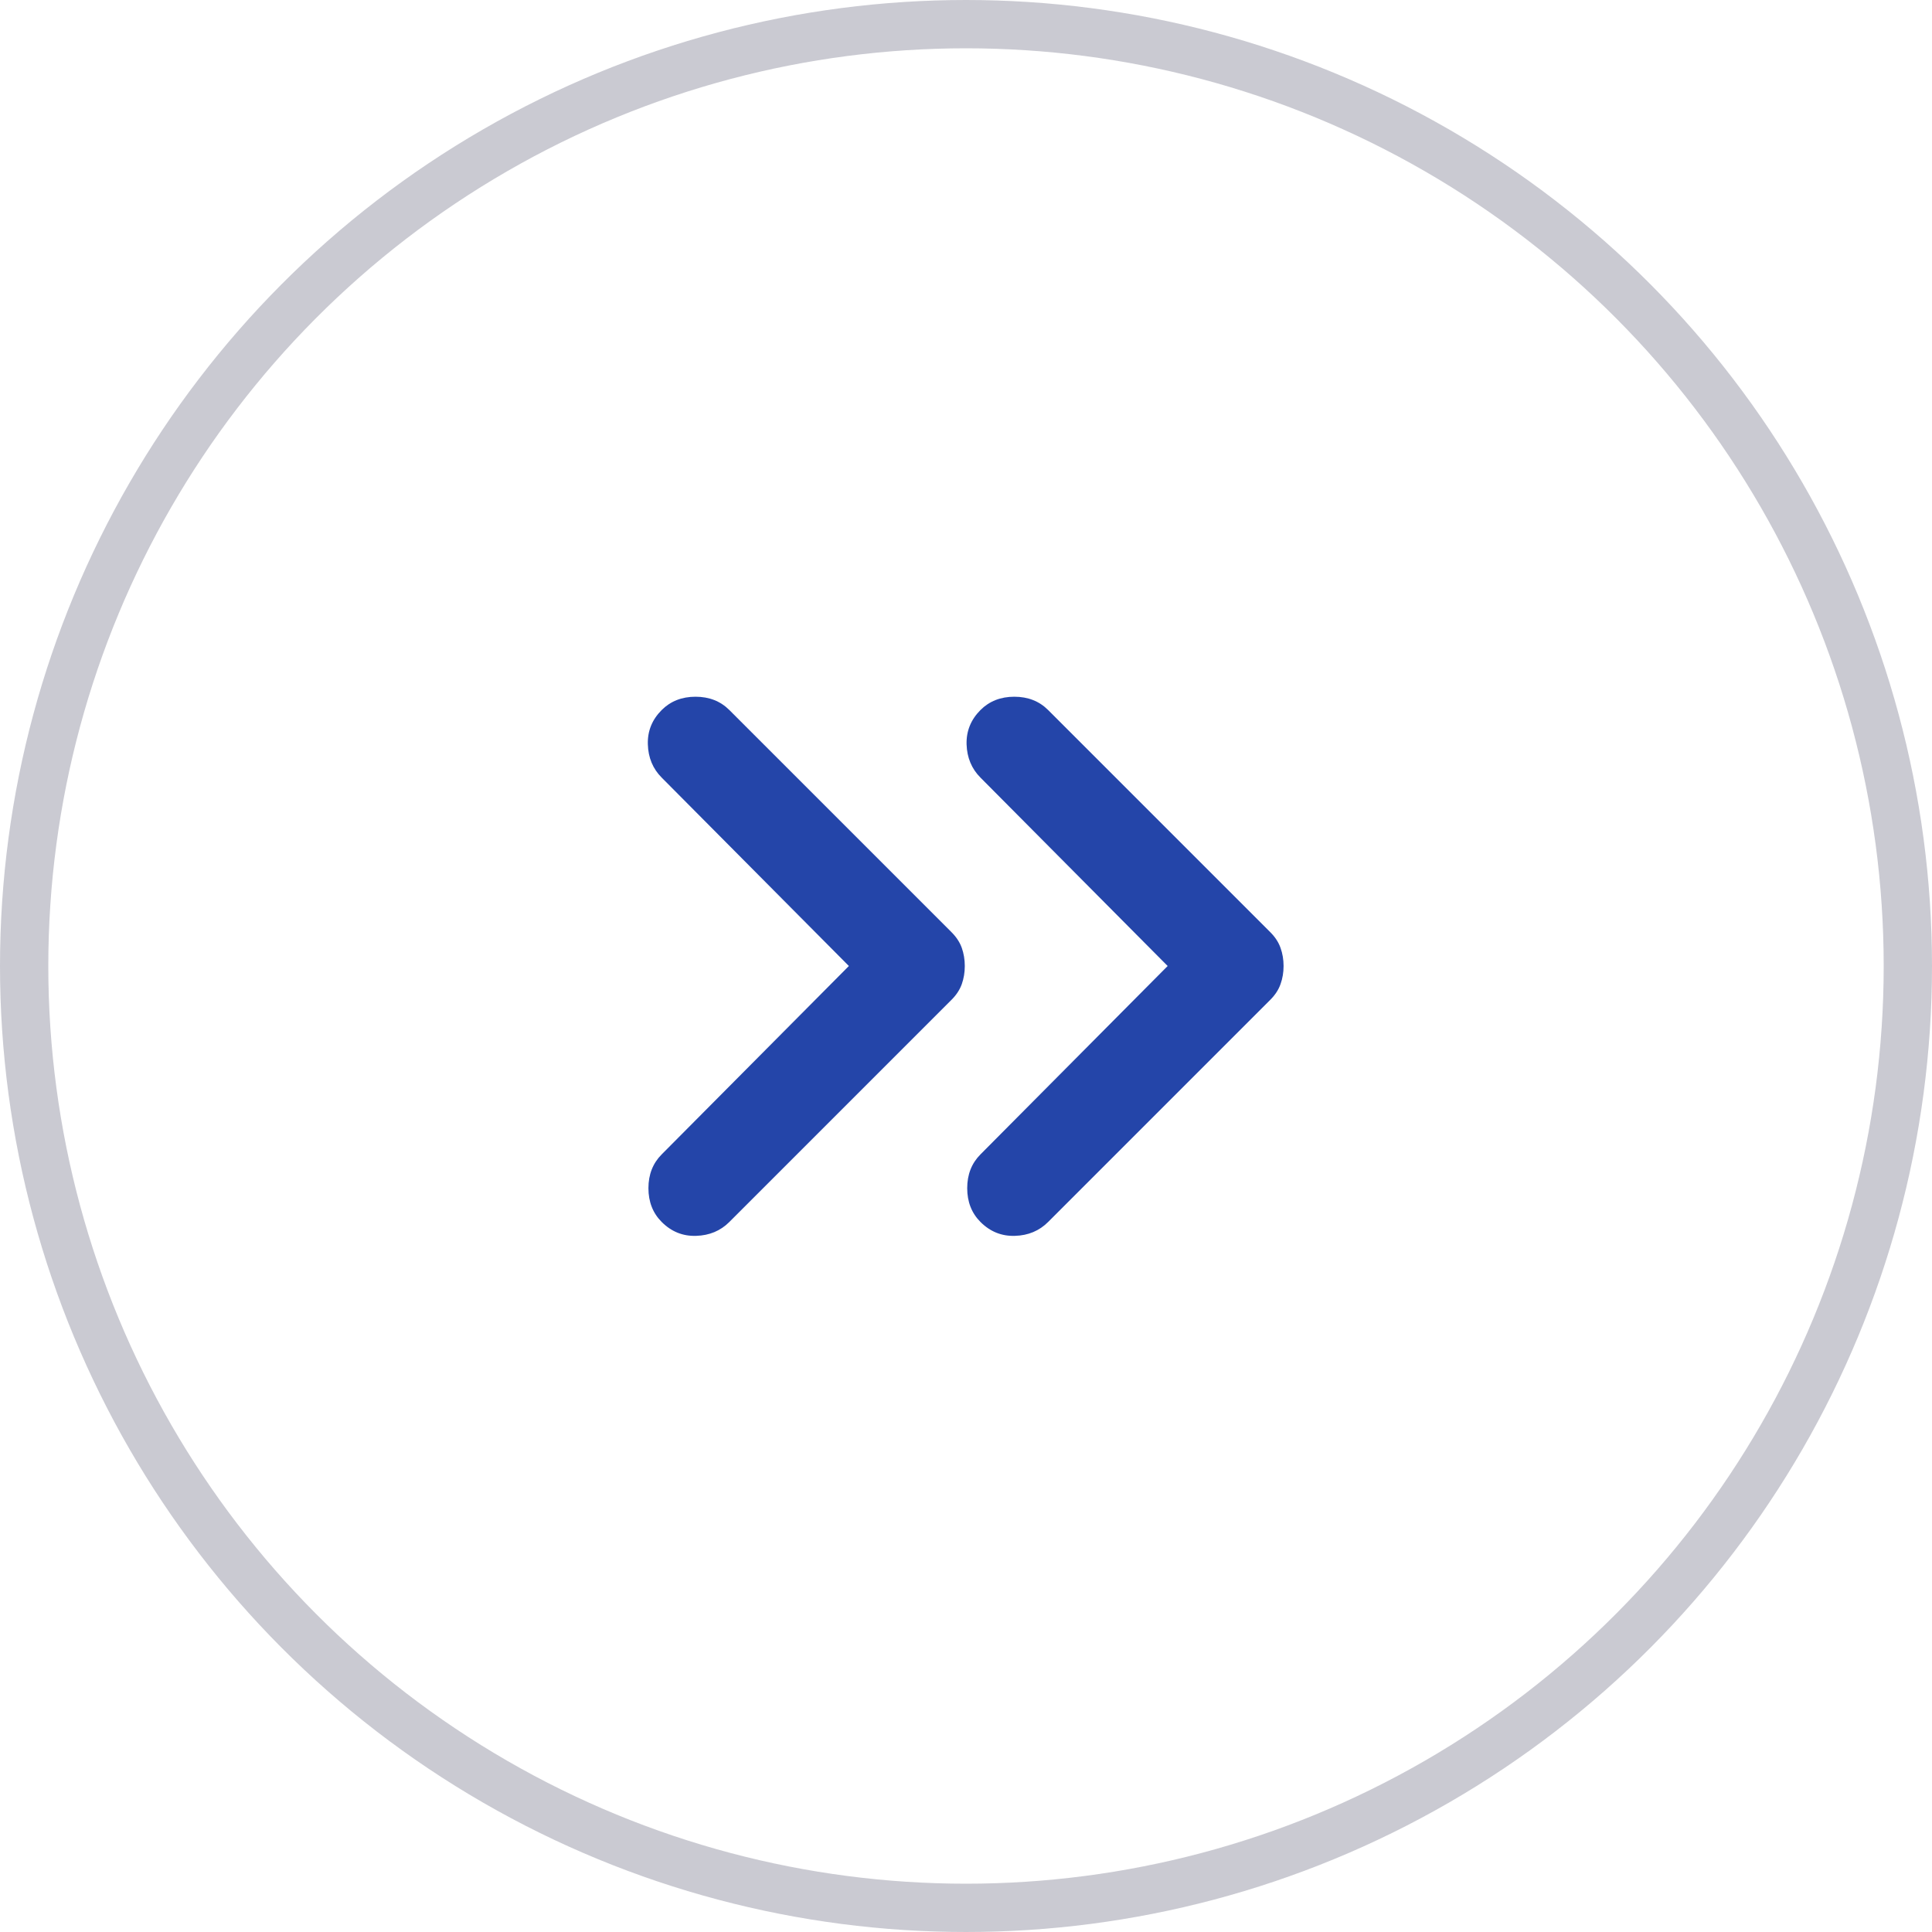
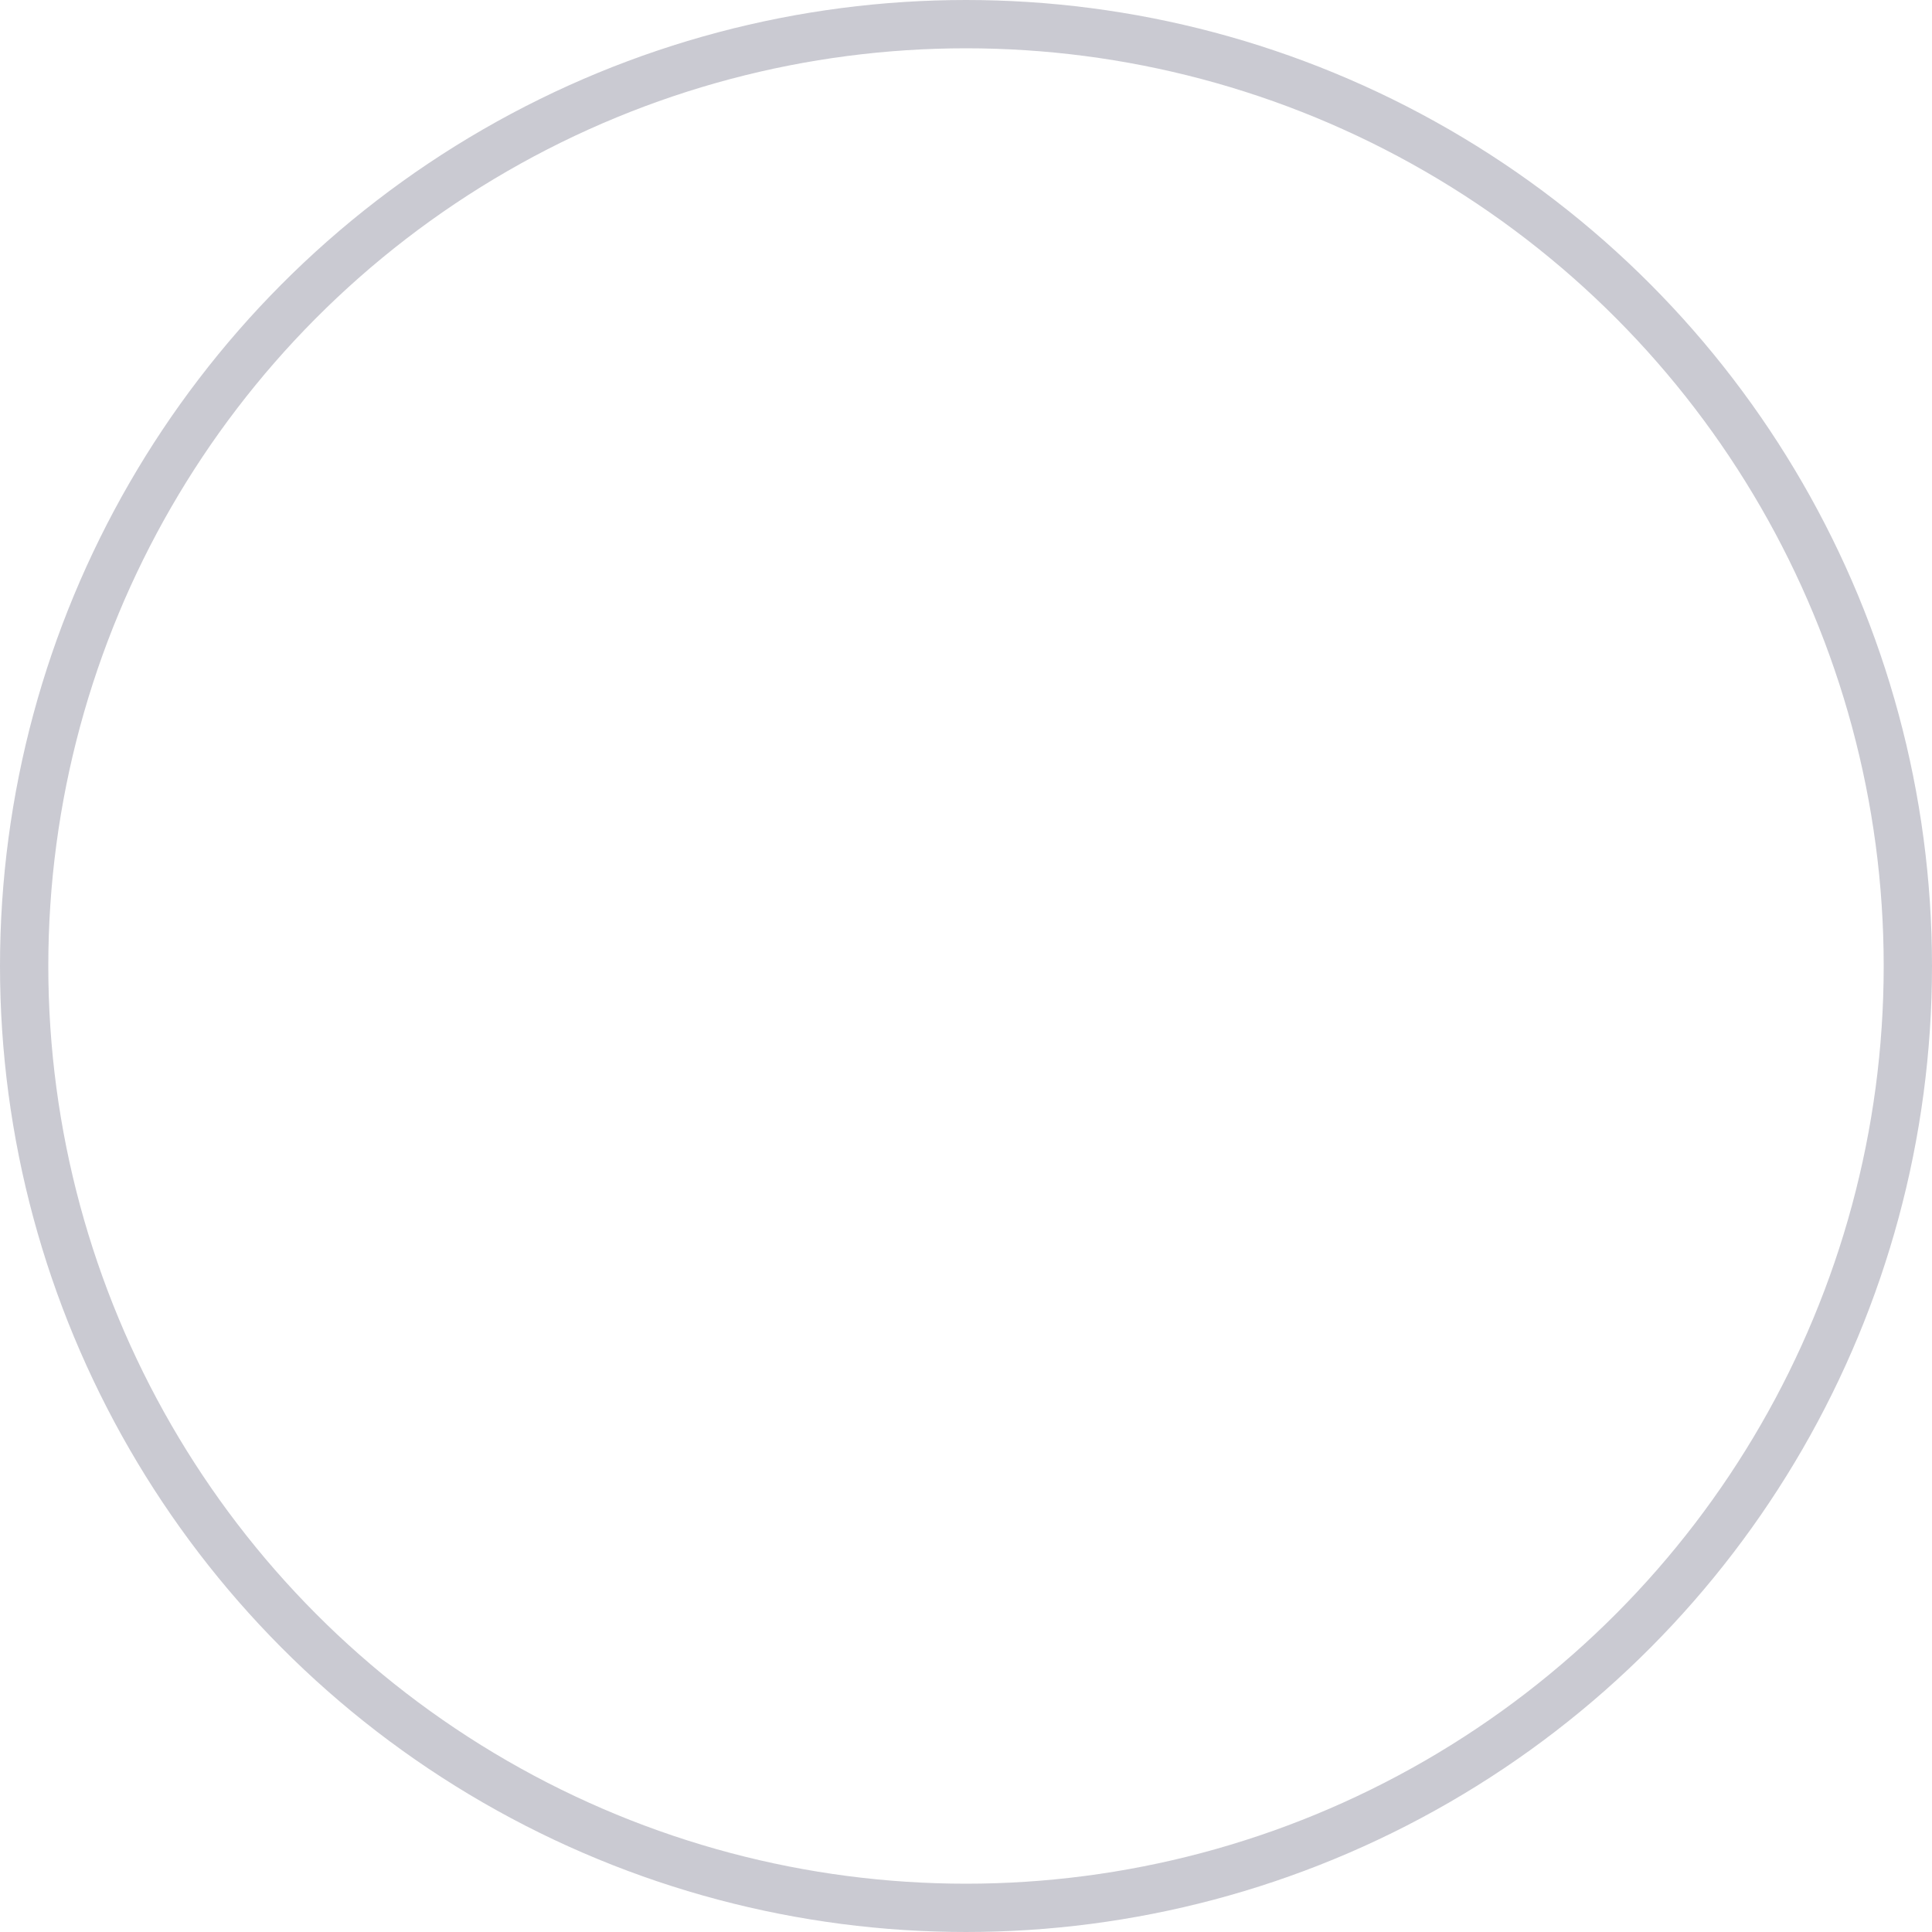
<svg xmlns="http://www.w3.org/2000/svg" width="40" height="40" viewBox="0 0 40 40" fill="none">
-   <path d="M13.7 25.3C13.517 25.117 13.425 24.883 13.425 24.6C13.425 24.317 13.517 24.083 13.7 23.9L17.575 20L13.7 16.1C13.517 15.917 13.421 15.687 13.413 15.412C13.404 15.137 13.5 14.9 13.7 14.7C13.883 14.517 14.117 14.425 14.4 14.425C14.683 14.425 14.917 14.517 15.1 14.7L19.7 19.3C19.8 19.4 19.871 19.508 19.913 19.625C19.954 19.742 19.975 19.867 19.975 20C19.975 20.133 19.954 20.258 19.913 20.375C19.871 20.492 19.8 20.6 19.7 20.7L15.1 25.3C14.917 25.483 14.687 25.579 14.412 25.587C14.137 25.596 13.9 25.5 13.7 25.3ZM20.3 25.3C20.117 25.117 20.025 24.883 20.025 24.6C20.025 24.317 20.117 24.083 20.3 23.9L24.175 20L20.3 16.1C20.117 15.917 20.021 15.687 20.012 15.412C20.004 15.137 20.1 14.9 20.3 14.7C20.483 14.517 20.717 14.425 21 14.425C21.283 14.425 21.517 14.517 21.7 14.7L26.3 19.3C26.4 19.4 26.471 19.508 26.512 19.625C26.554 19.742 26.575 19.867 26.575 20C26.575 20.133 26.554 20.258 26.512 20.375C26.471 20.492 26.4 20.6 26.3 20.7L21.7 25.3C21.517 25.483 21.288 25.579 21.013 25.587C20.738 25.596 20.5 25.5 20.3 25.3Z" fill="#2445A9" />
  <circle cx="20" cy="20" r="19.5" stroke="#CACAD2" />
</svg>